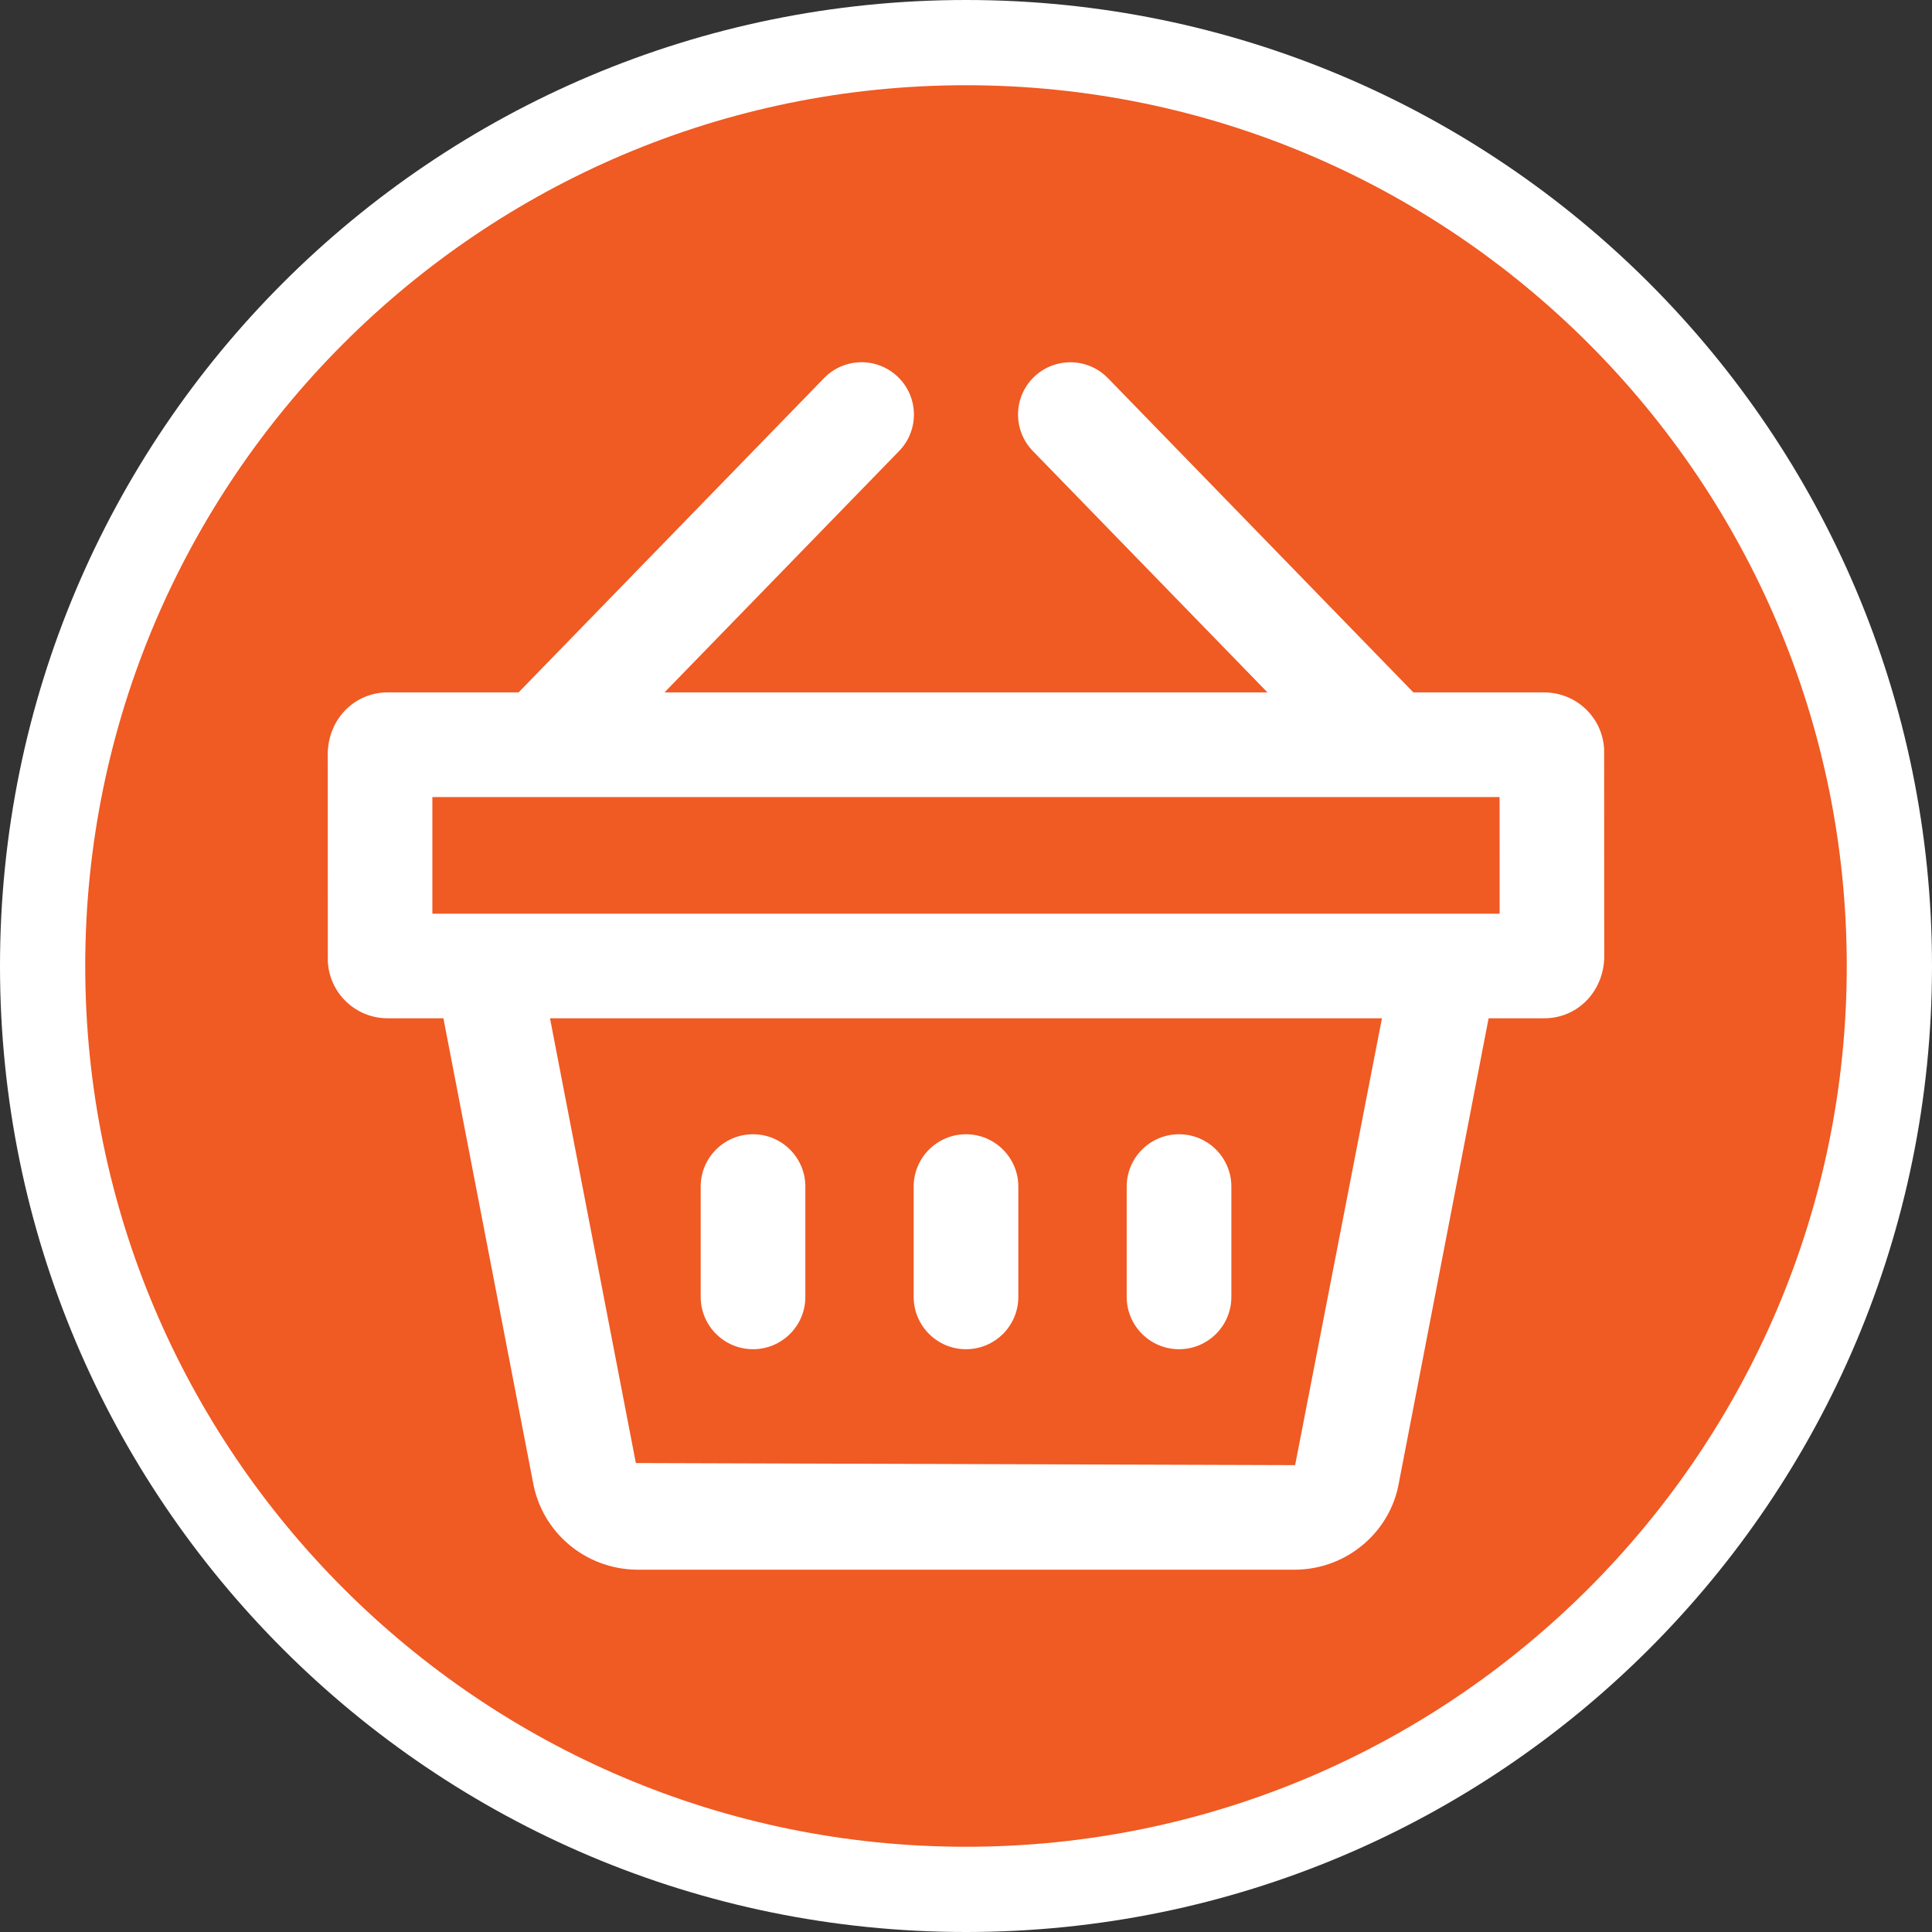
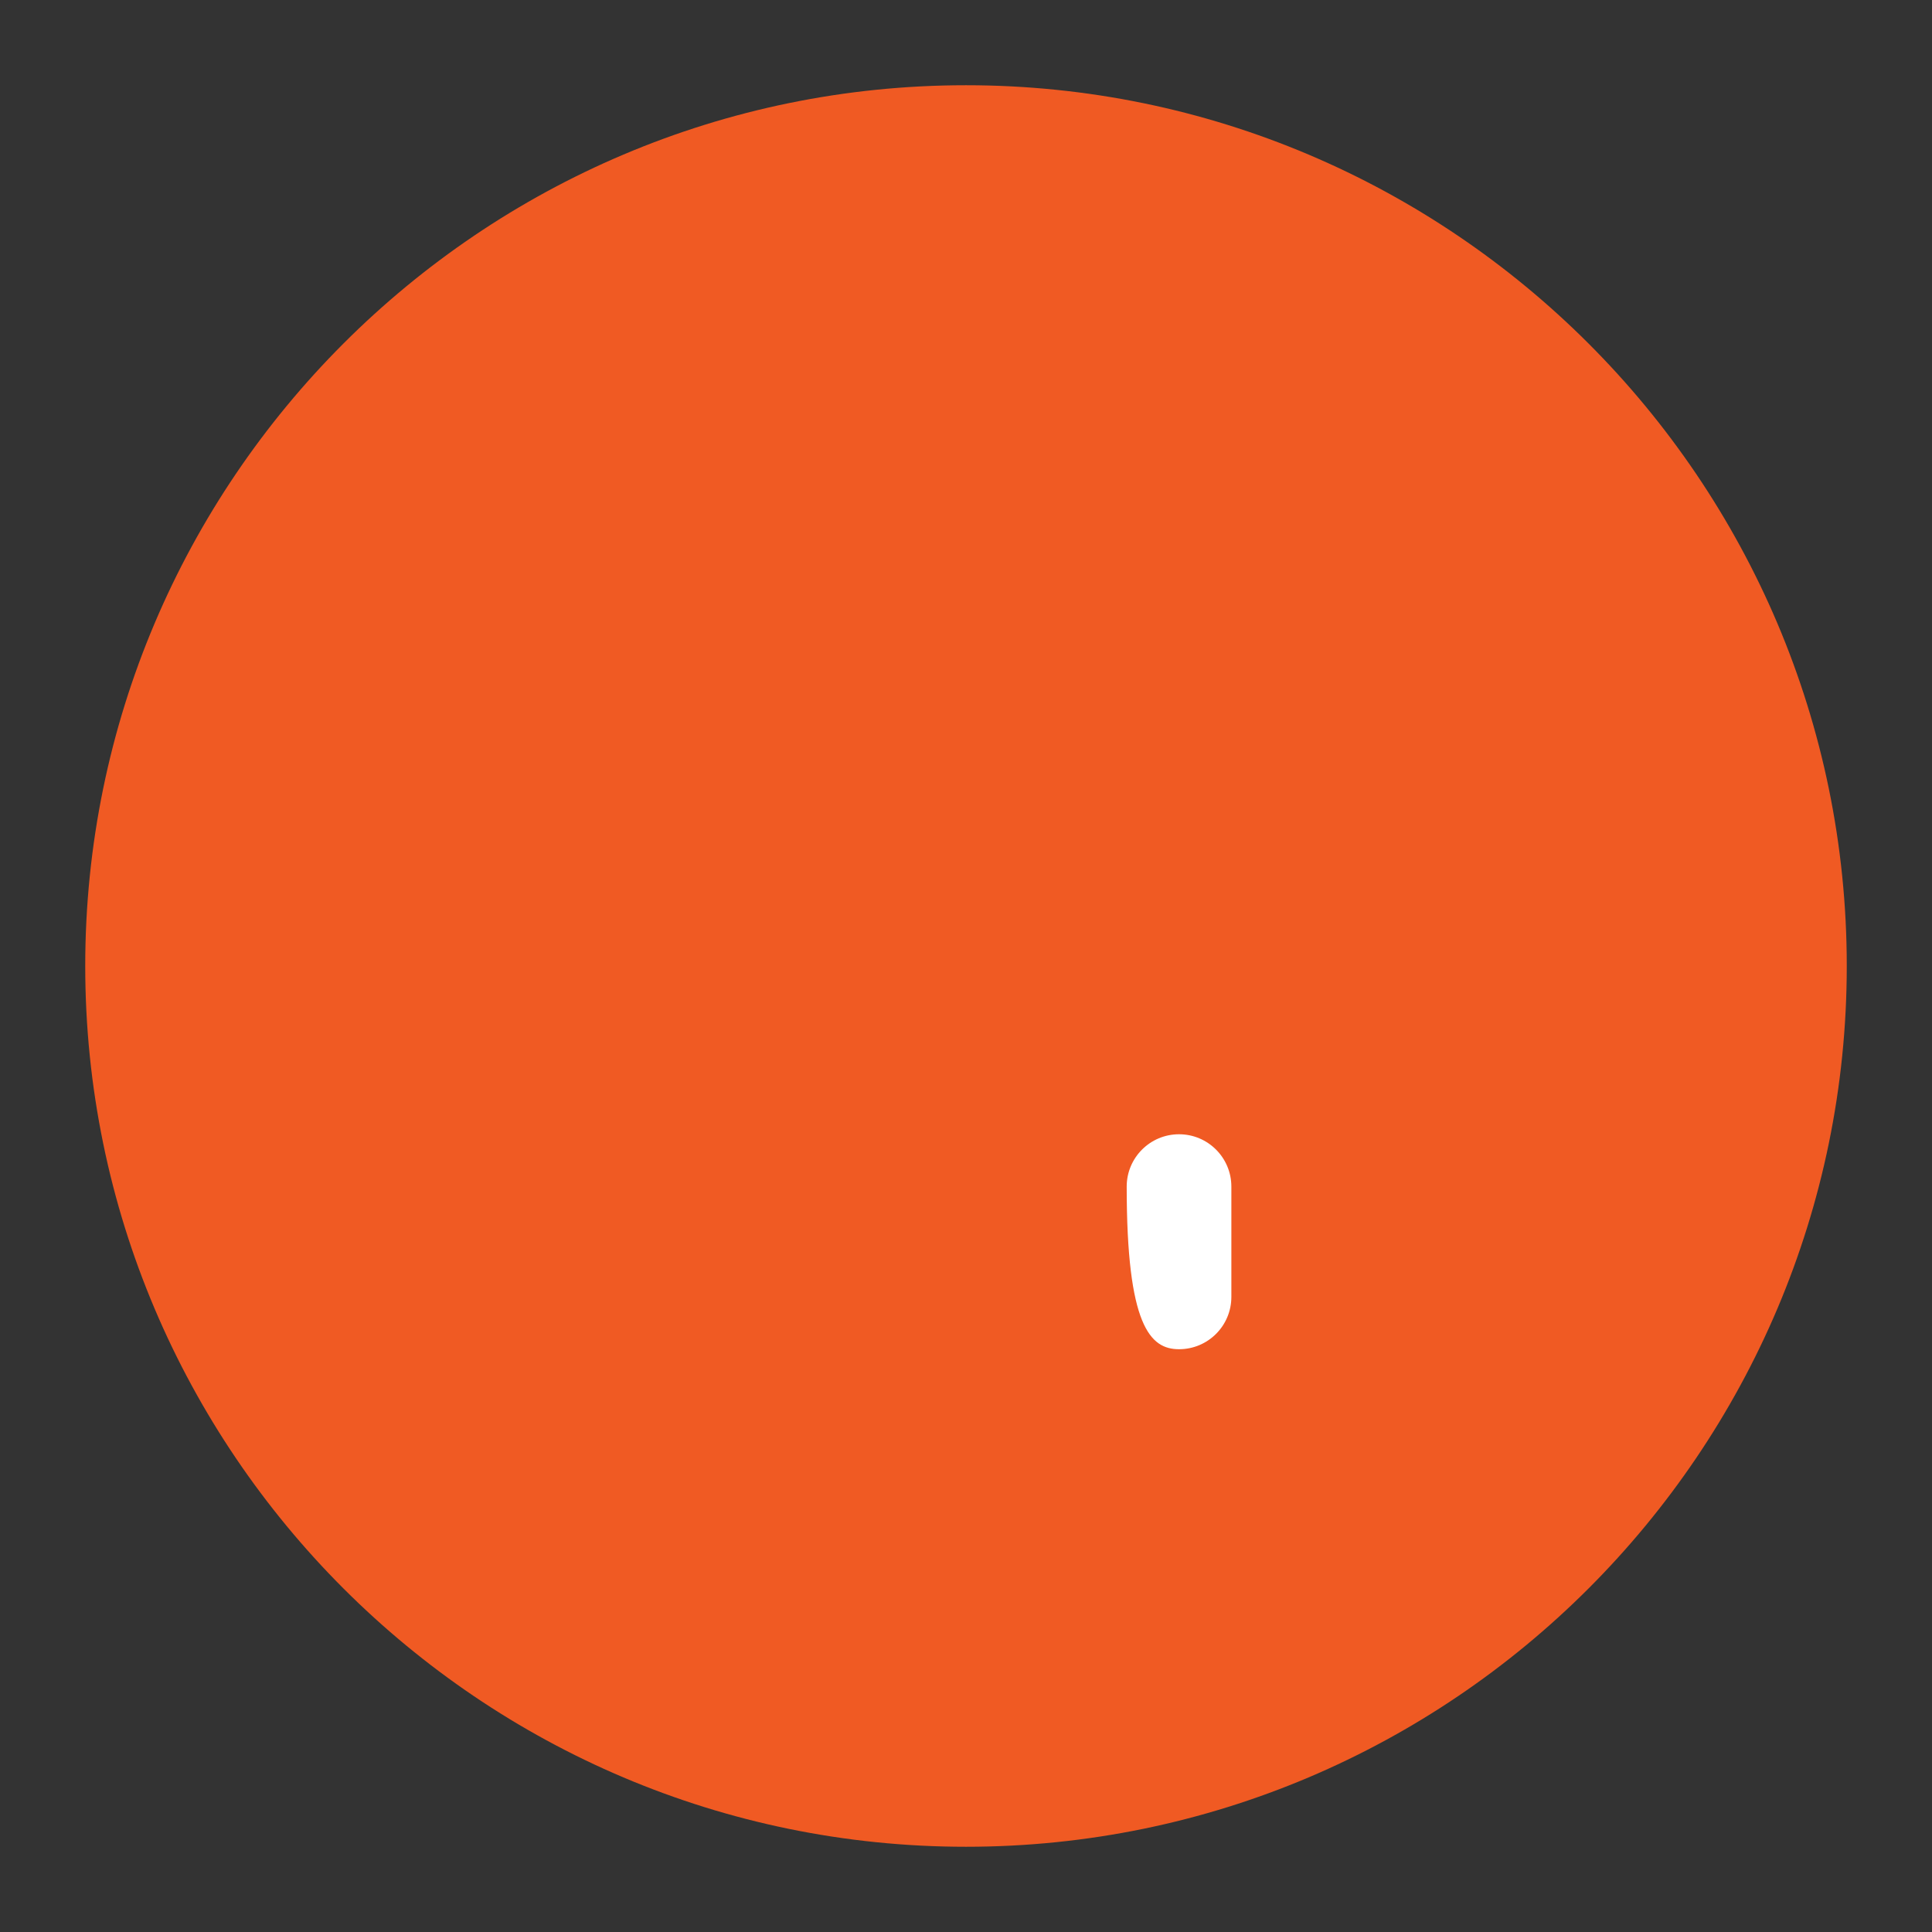
<svg xmlns="http://www.w3.org/2000/svg" version="1.1" id="Capa_1" x="0px" y="0px" width="34px" height="34px" viewBox="0 0 34 34" enable-background="new 0 0 34 34" xml:space="preserve">
  <rect x="0" y="0" width="34" height="34" fill="#333333" stroke="none" />
  <g>
-     <path fill="#FFFFFF" d="M17,0C7.611,0,0,7.611,0,17s7.611,17,17,17s17-7.611,17-17S26.389,0,17,0L17,0z" />
    <path fill="#F05A23" d="M17,1.5c8.547,0,15.5,6.953,15.5,15.5S25.547,32.5,17,32.5S1.5,25.547,1.5,17S8.453,1.5,17,1.5" />
    <g>
-       <path fill="#FFFFFF" d="M17,23.744c0.509,0,0.921-0.412,0.921-0.921v-1.941c0-0.508-0.412-0.921-0.921-0.921    c-0.508,0-0.921,0.412-0.921,0.921v1.941C16.079,23.331,16.491,23.744,17,23.744z" />
-       <path fill="#FFFFFF" d="M20.749,23.744c0.509,0,0.921-0.412,0.921-0.921v-1.941c0-0.508-0.412-0.921-0.921-0.921    c-0.508,0-0.921,0.412-0.921,0.921v1.941C19.828,23.331,20.24,23.744,20.749,23.744z" />
-       <path fill="#FFFFFF" d="M13.252,23.744c0.509,0,0.921-0.412,0.921-0.921v-1.941c0-0.508-0.412-0.921-0.921-0.921    s-0.921,0.412-0.921,0.921v1.941C12.331,23.331,12.743,23.744,13.252,23.744z" />
-       <path fill="#FFFFFF" d="M28.23,13.188c-0.027-0.562-0.49-1.003-1.059-1.003h-2.298l-5.376-5.531    c-0.355-0.364-0.936-0.372-1.302-0.019c-0.365,0.355-0.373,0.937-0.019,1.302l4.129,4.248H11.694l4.129-4.248    c0.355-0.365,0.346-0.947-0.019-1.302c-0.365-0.354-0.947-0.346-1.302,0.019l-5.376,5.531H6.822c-0.565,0-1.028,0.442-1.054,1.048    l0.001,3.684c0.027,0.562,0.489,1.003,1.053,1.003h0.981l1.576,8.161c0.156,0.885,0.921,1.533,1.829,1.543h11.594    c0.899-0.01,1.664-0.66,1.816-1.528l1.579-8.176h0.981c0.562,0,1.025-0.44,1.054-1.048L28.23,13.188z M22.792,25.784L11.19,25.747    L9.679,17.92H24.32L22.792,25.784z M7.609,16.08v-2.053H26.39l0.001,2.053H7.609z" />
+       <path fill="#FFFFFF" d="M20.749,23.744c0.509,0,0.921-0.412,0.921-0.921v-1.941c0-0.508-0.412-0.921-0.921-0.921    c-0.508,0-0.921,0.412-0.921,0.921C19.828,23.331,20.24,23.744,20.749,23.744z" />
    </g>
  </g>
</svg>